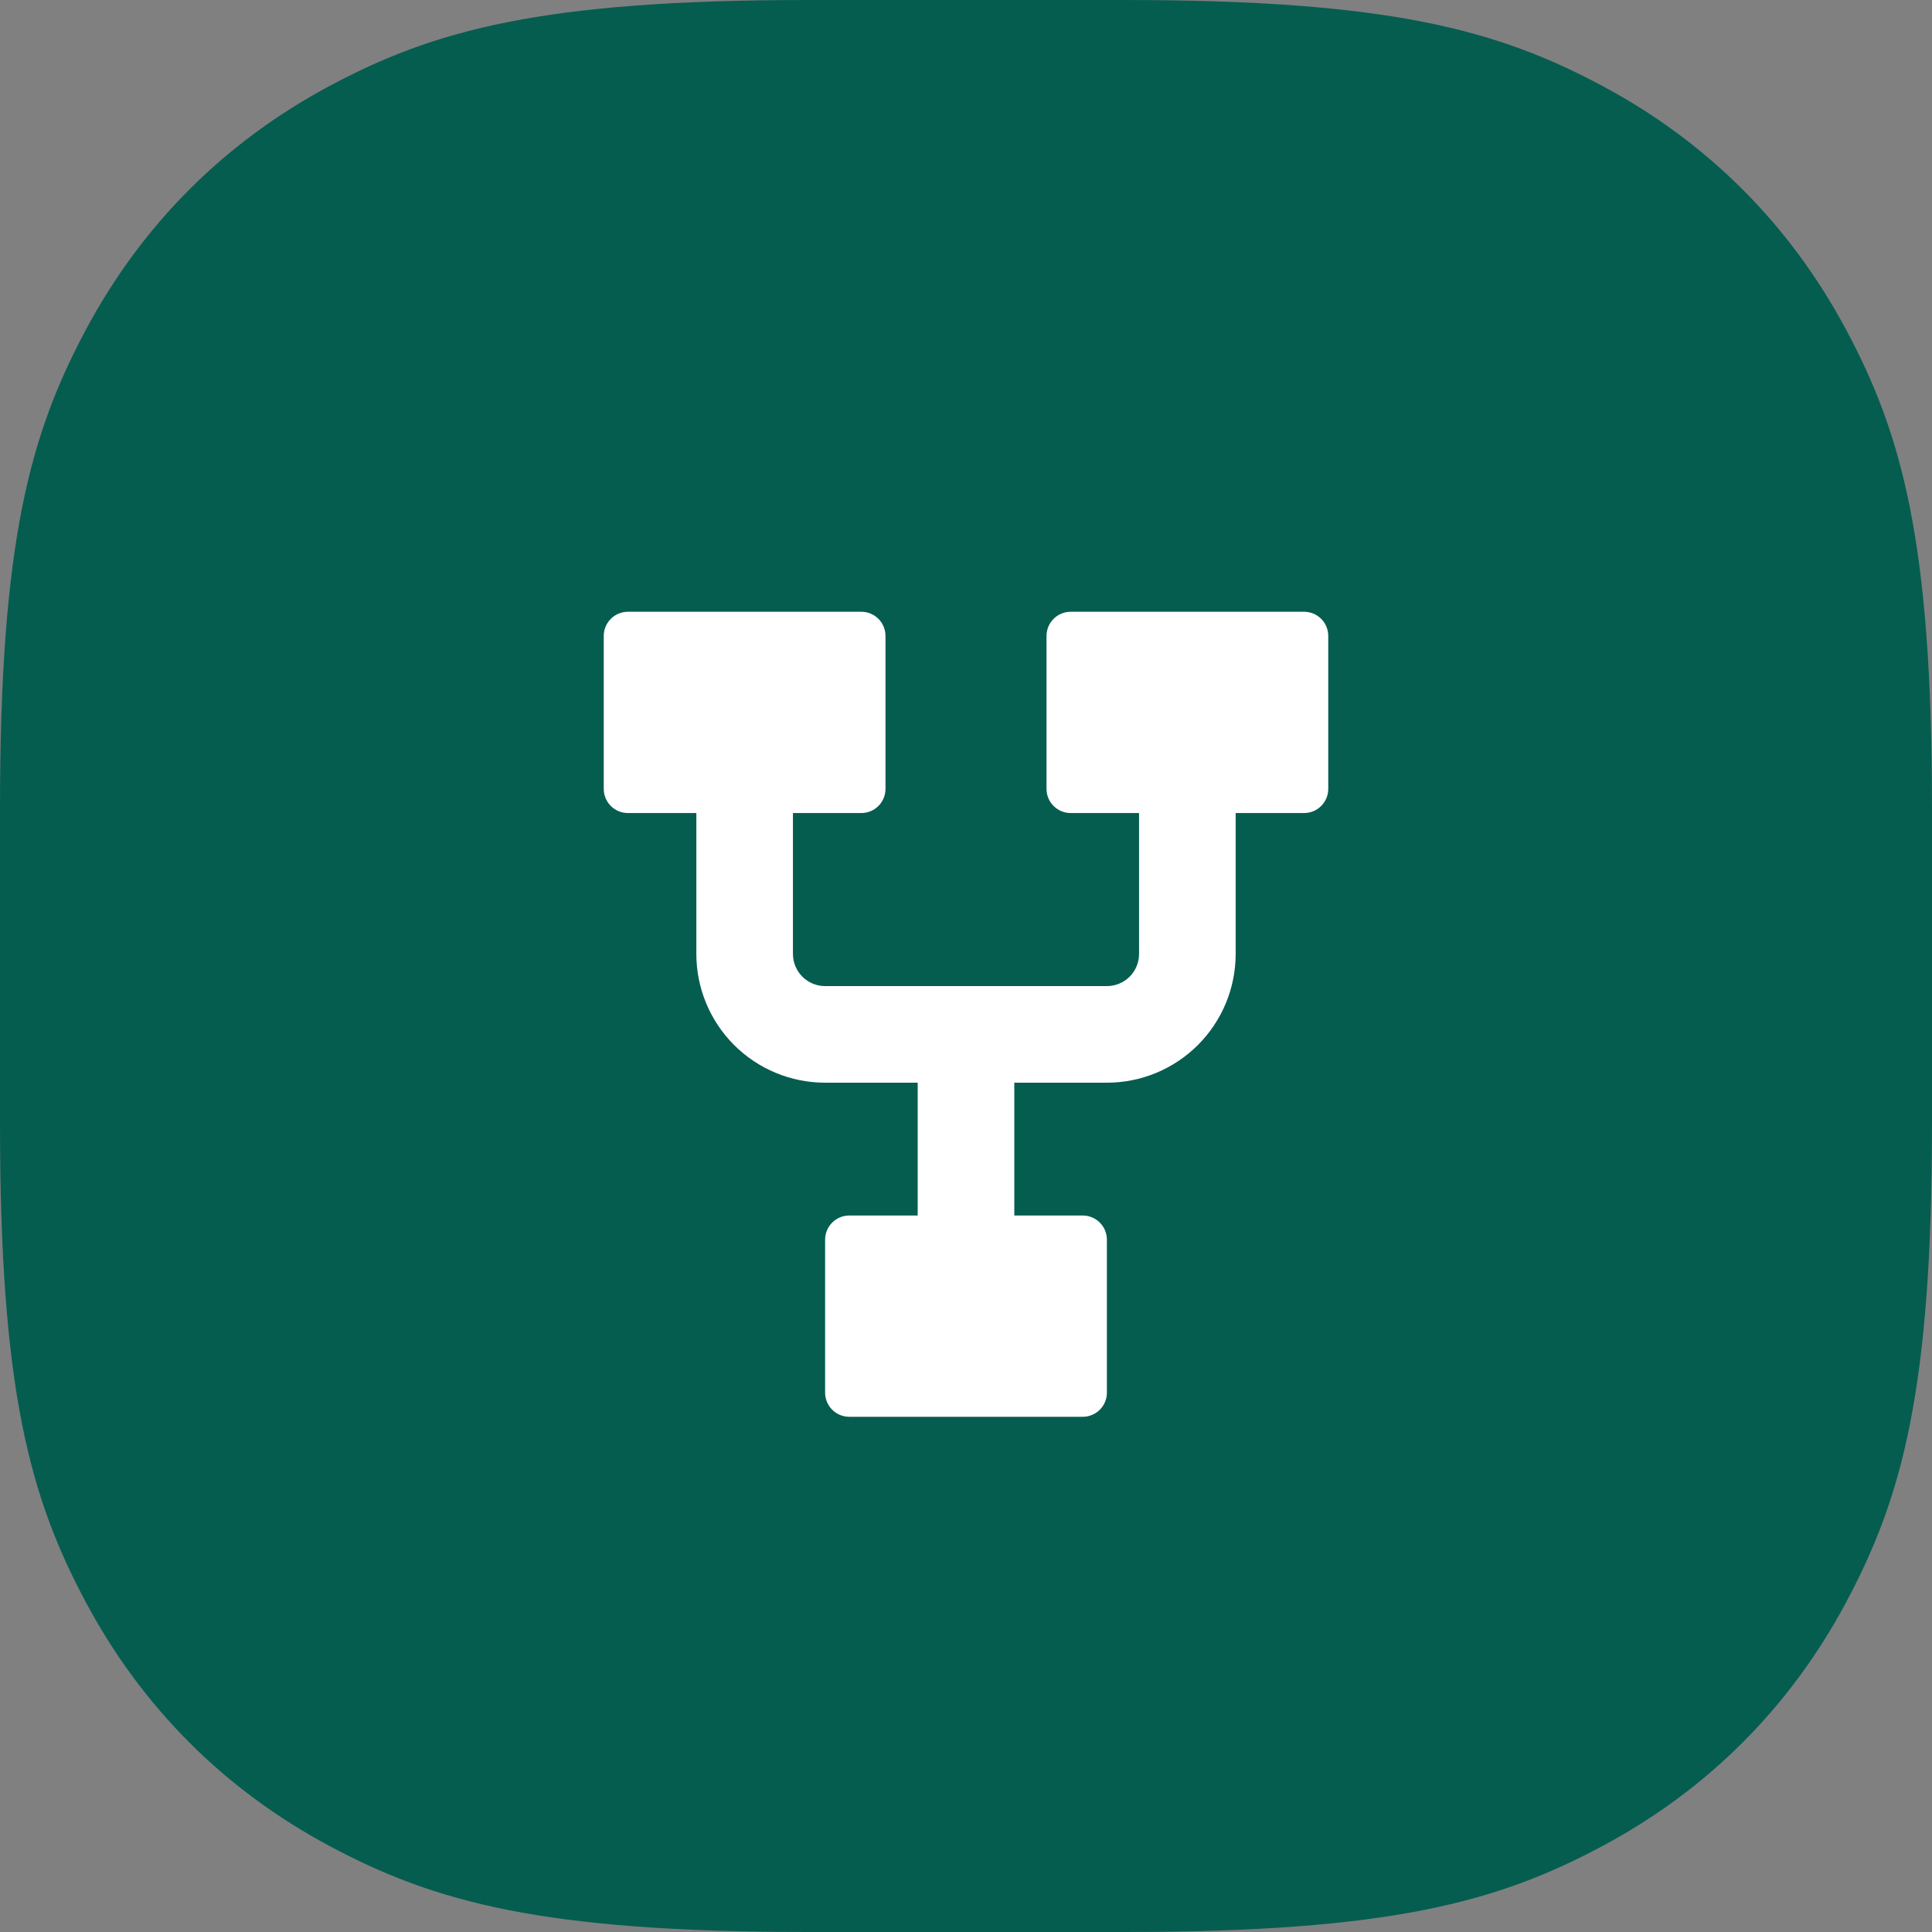
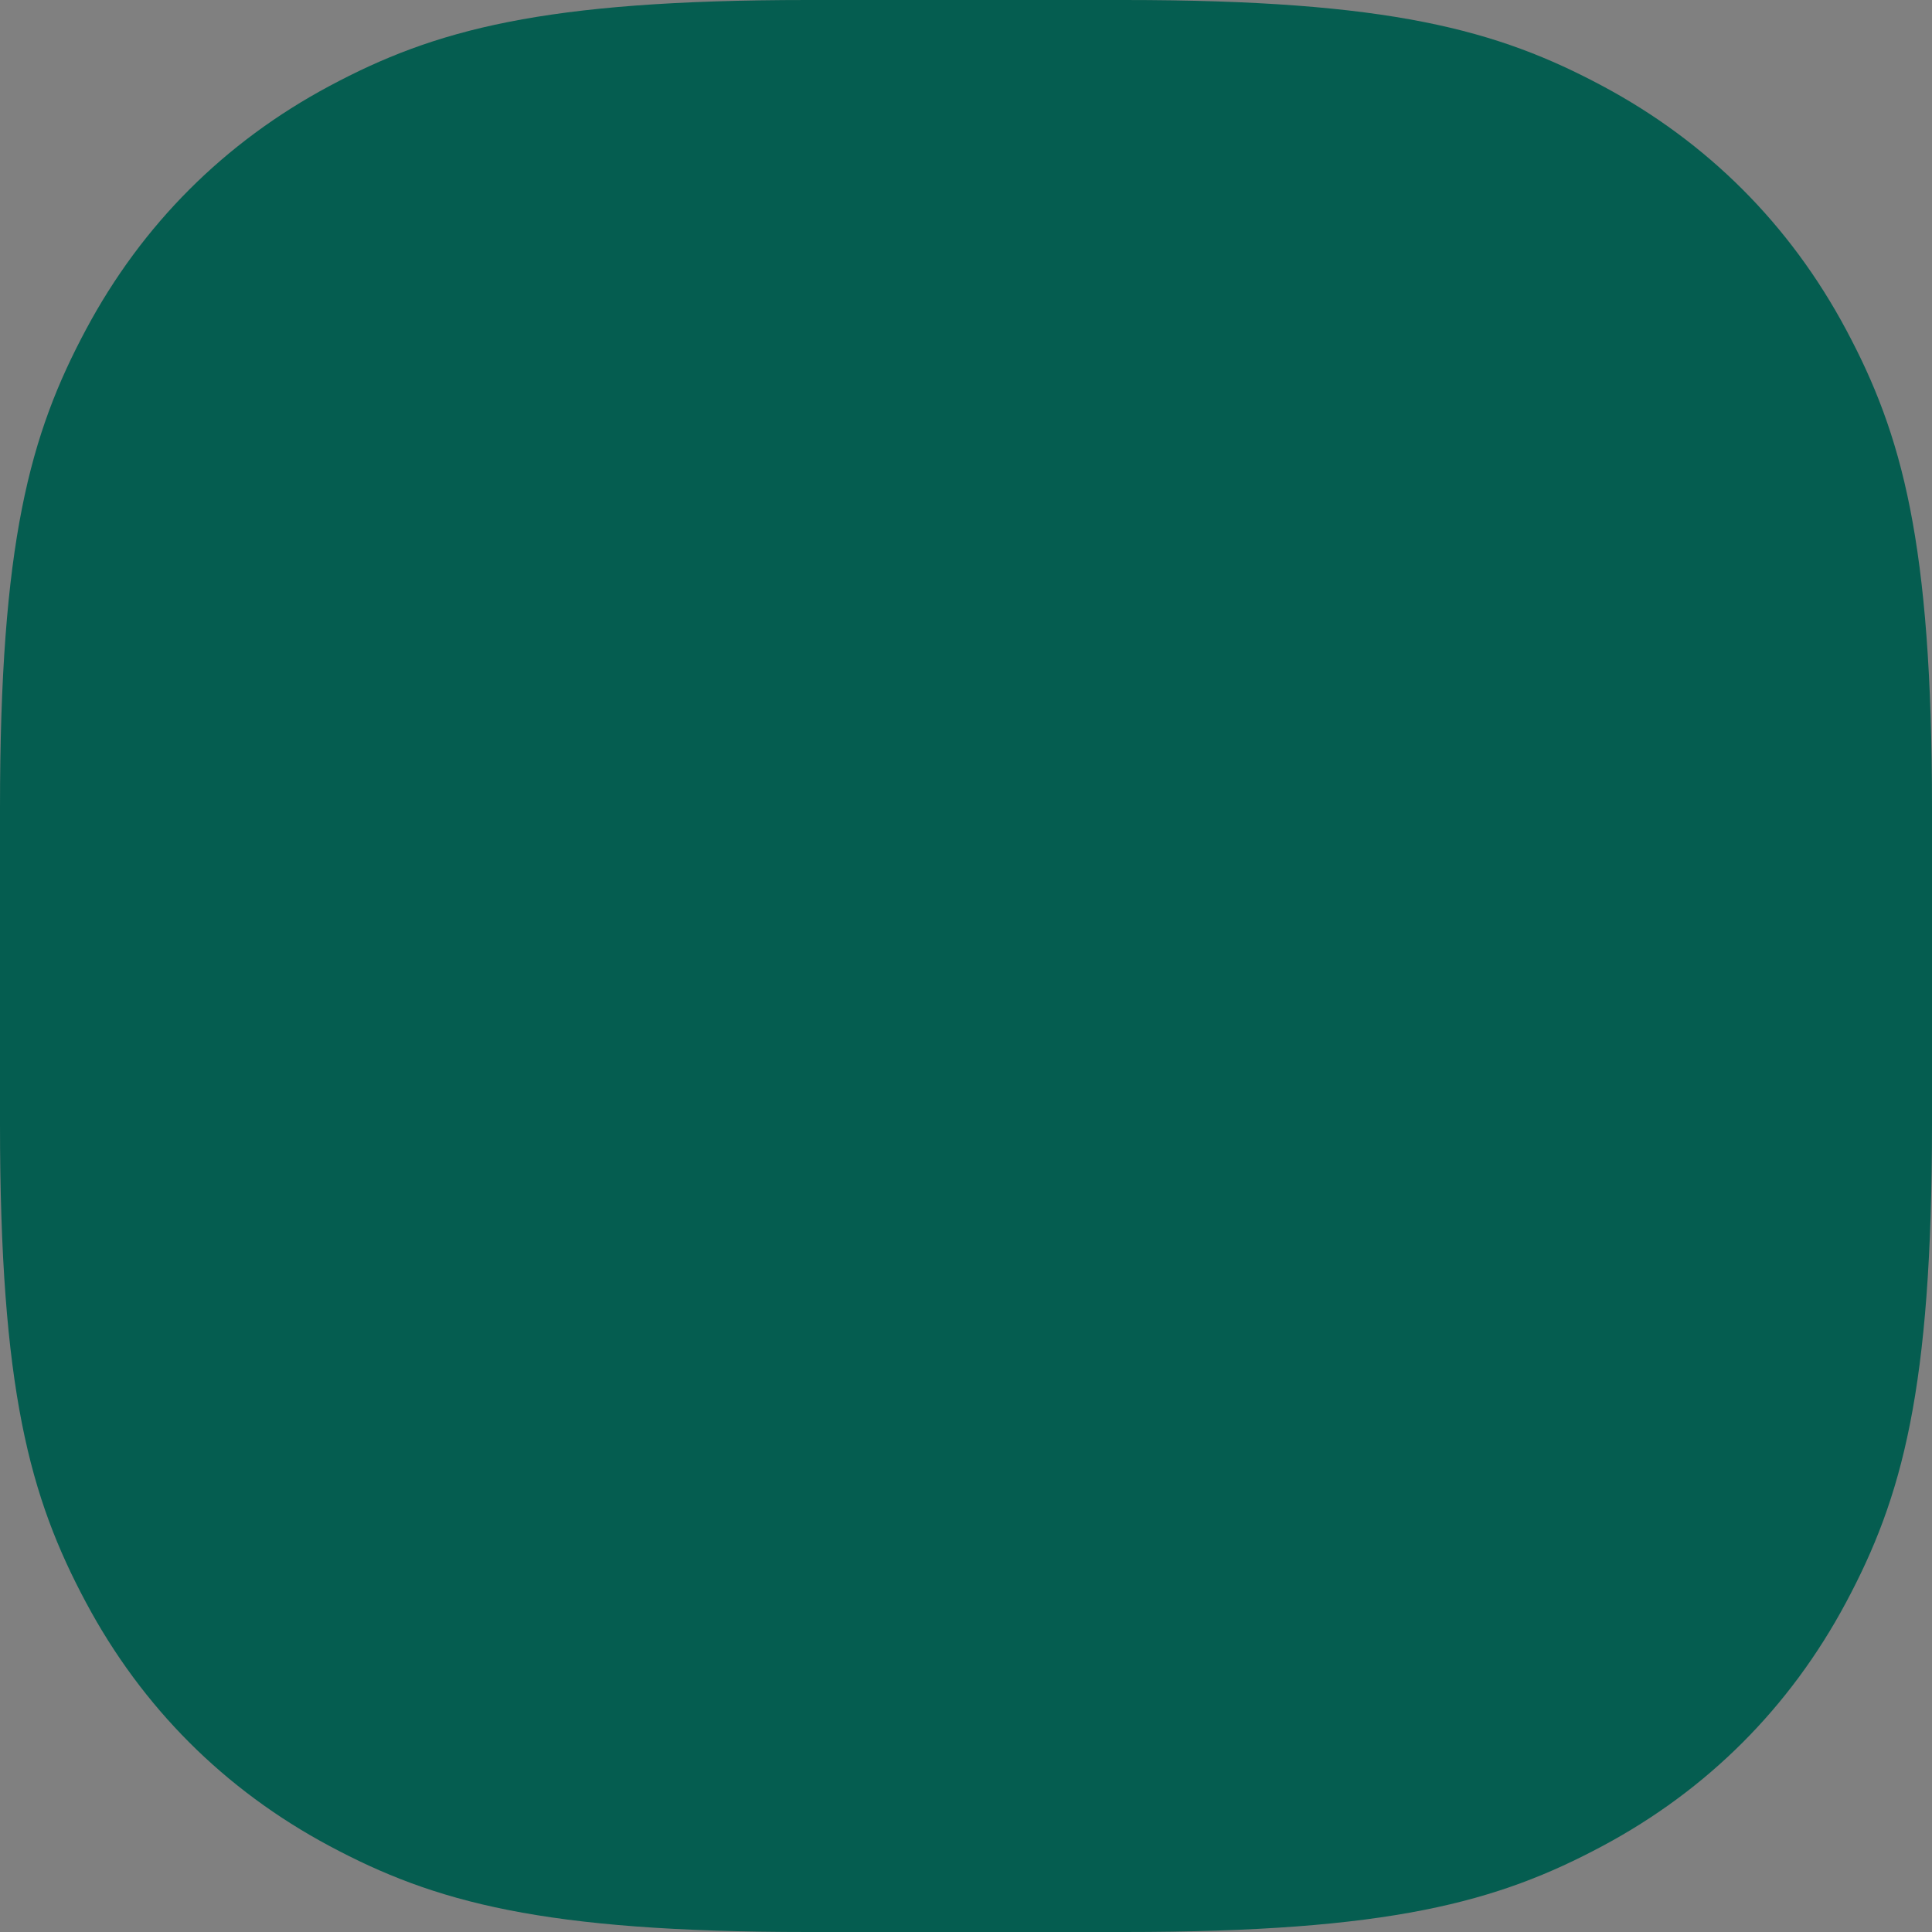
<svg xmlns="http://www.w3.org/2000/svg" width="40" height="40" viewBox="0 0 40 40" fill="none">
  <rect x="0" y="0" width="40" height="40" fill="#808080" stroke="none" />
  <path fill-rule="evenodd" clip-rule="evenodd" d="M16.728 0L23.272 0C28.778 0 31.006 0.619 33.179 1.781C35.352 2.943 37.057 4.648 38.219 6.821C39.381 8.994 40 11.222 40 16.728V23.272C40 28.778 39.381 31.006 38.219 33.179C37.057 35.352 35.352 37.057 33.179 38.219C31.006 39.381 28.778 40 23.272 40H16.728C11.222 40 8.994 39.381 6.821 38.219C4.648 37.057 2.943 35.352 1.781 33.179C0.619 31.006 0 28.778 0 23.272L0 16.728C0 11.222 0.619 8.994 1.781 6.821C2.943 4.648 4.648 2.943 6.821 1.781C8.994 0.619 11.222 0 16.728 0Z" fill="#055D50" />
-   <path fill-rule="evenodd" clip-rule="evenodd" d="M13 12.666H17.833C18.11 12.666 18.333 12.89 18.333 13.166V16.333C18.333 16.609 18.11 16.833 17.833 16.833H16.417V19.75C16.417 19.927 16.487 20.096 16.612 20.221C16.737 20.346 16.907 20.416 17.083 20.416H22.917C23.094 20.416 23.263 20.346 23.388 20.221C23.513 20.096 23.583 19.927 23.583 19.75V16.833H22.167C21.891 16.833 21.667 16.609 21.667 16.333V13.166C21.667 12.89 21.891 12.666 22.167 12.666H27C27.276 12.666 27.5 12.89 27.5 13.166V16.333C27.5 16.609 27.276 16.833 27 16.833H25.583V19.75C25.583 20.457 25.302 21.135 24.802 21.635C24.302 22.135 23.624 22.416 22.917 22.416H21V25.166H19V22.416H17.083C16.376 22.416 15.698 22.135 15.198 21.635C14.698 21.135 14.417 20.457 14.417 19.75V16.833H13C12.724 16.833 12.5 16.609 12.5 16.333V13.166C12.5 12.89 12.724 12.666 13 12.666ZM17.583 25.166H22.417C22.693 25.166 22.917 25.39 22.917 25.666V28.833C22.917 29.109 22.693 29.333 22.417 29.333H17.583C17.307 29.333 17.083 29.109 17.083 28.833V25.666C17.083 25.39 17.307 25.166 17.583 25.166Z" fill="white" />
</svg>